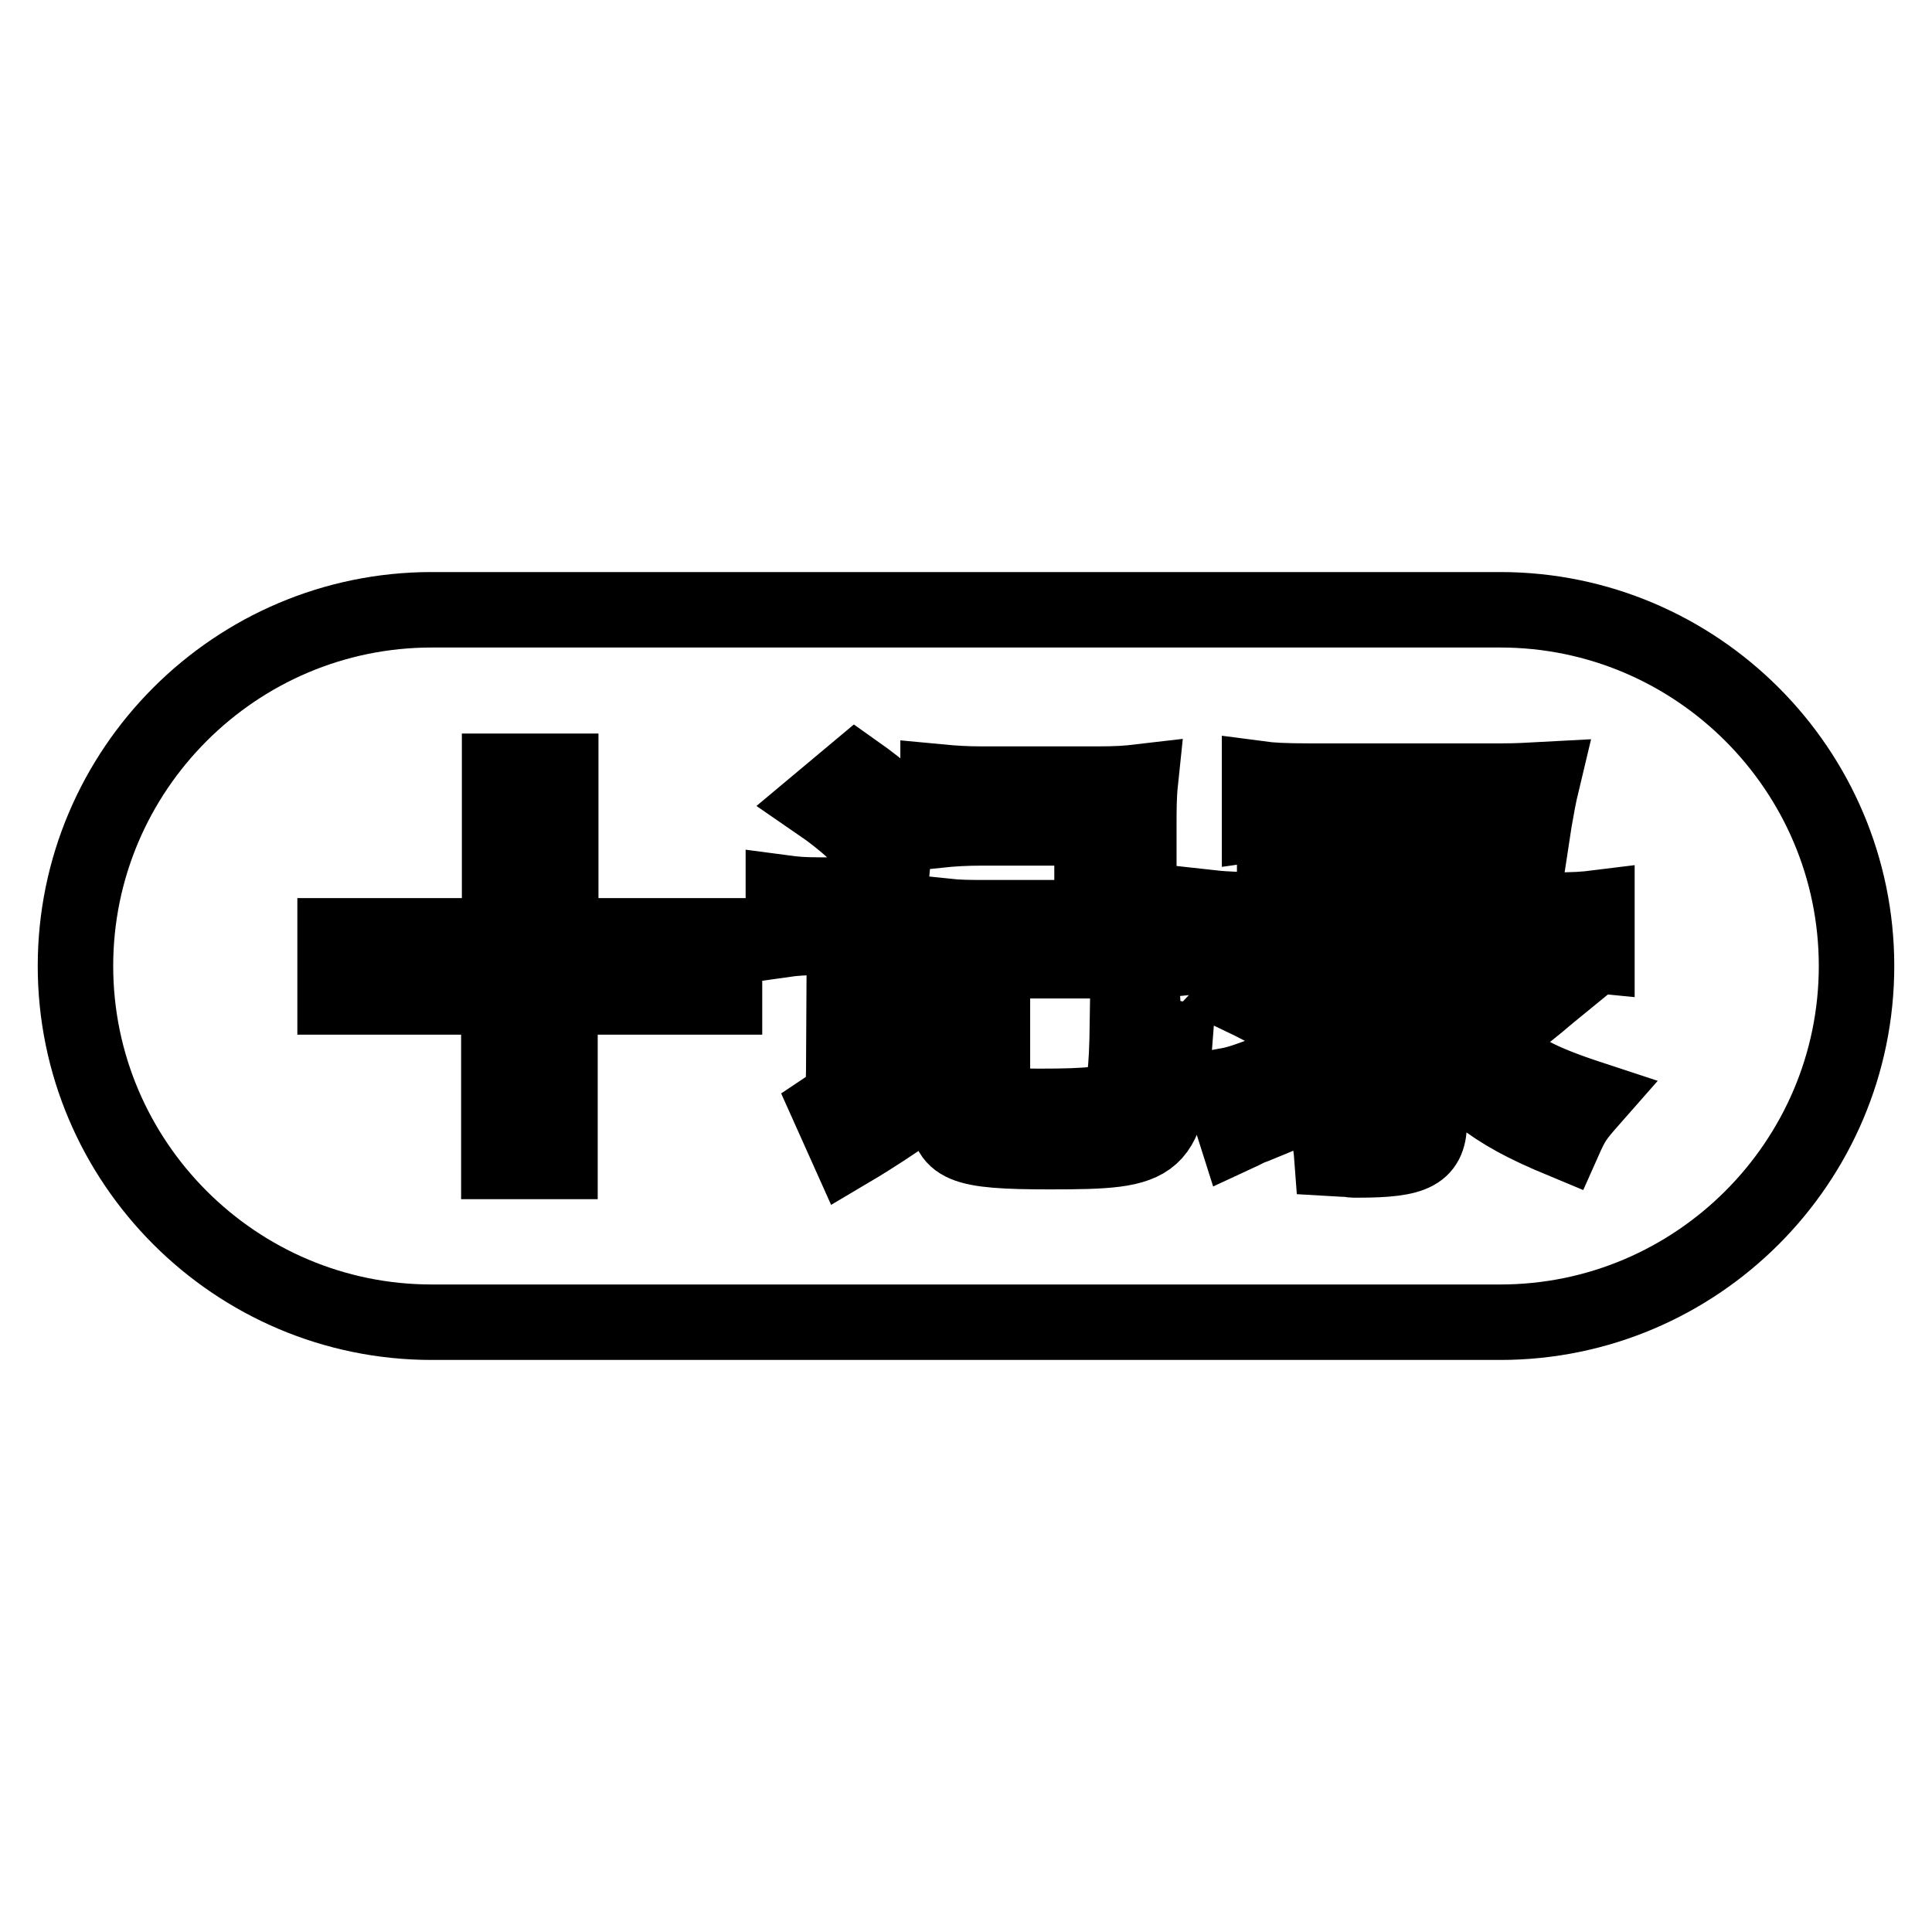
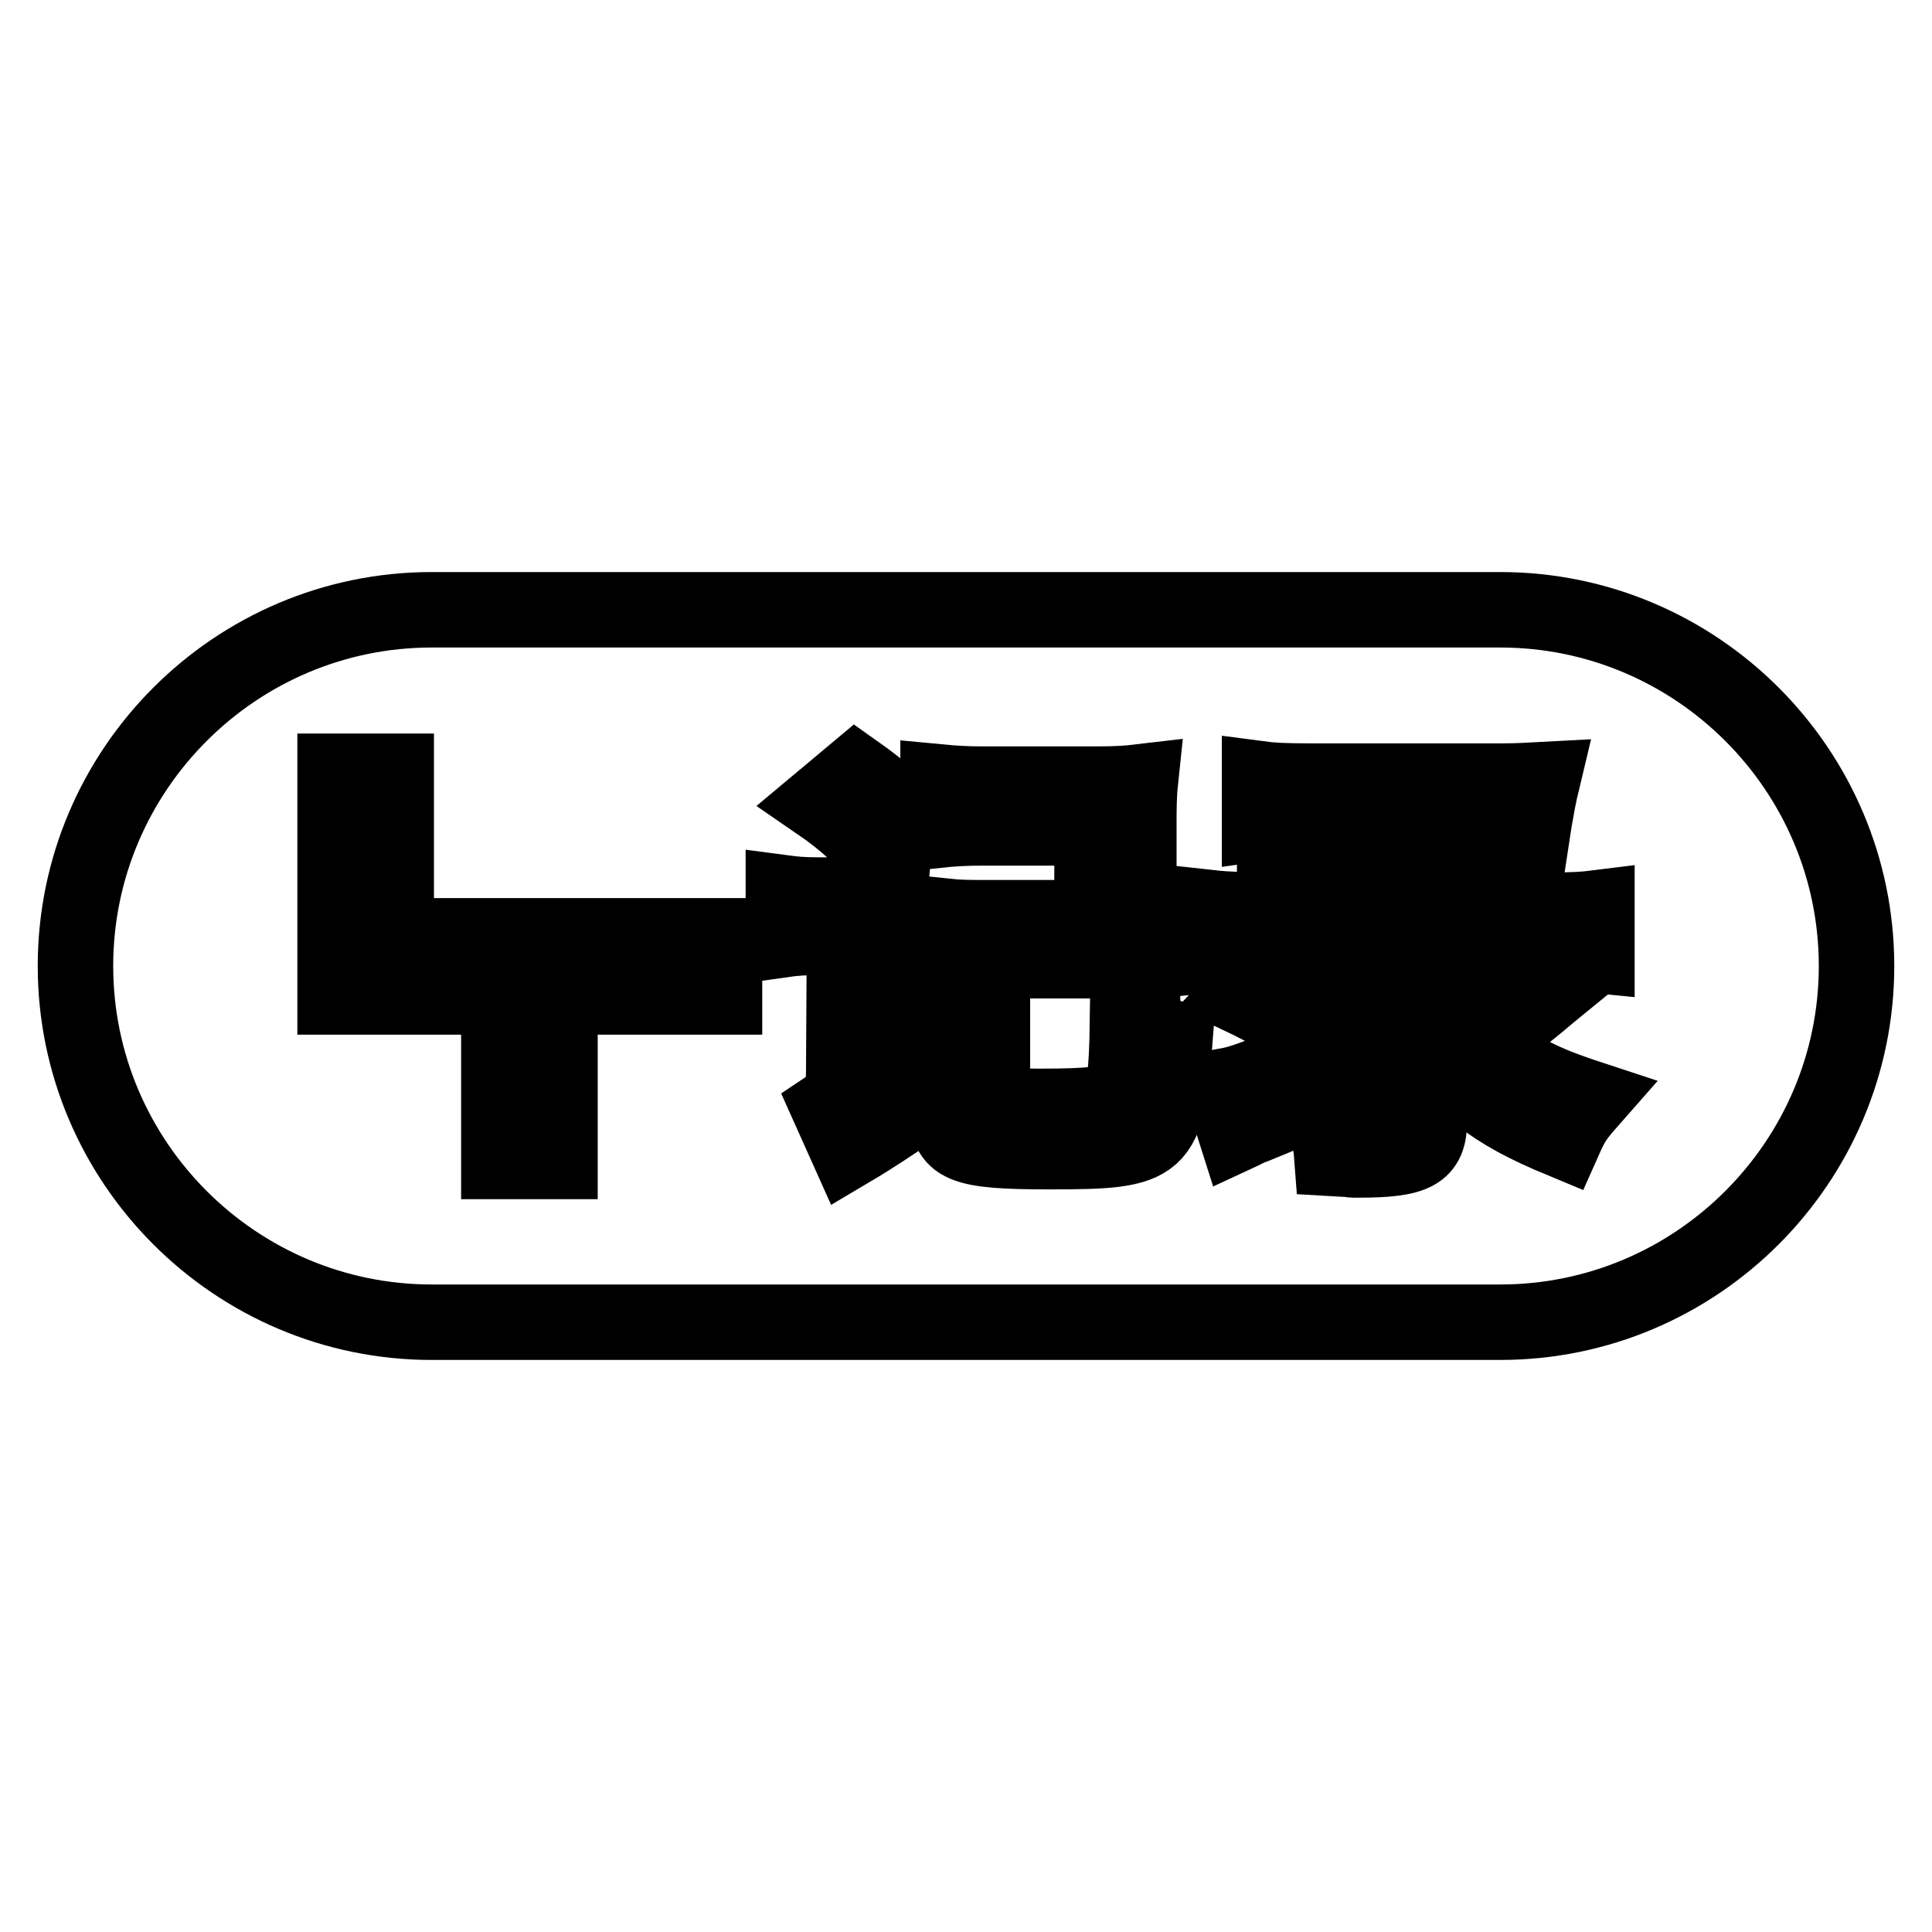
<svg xmlns="http://www.w3.org/2000/svg" version="1.1" x="0px" y="0px" viewBox="0 0 256 256" enable-background="new 0 0 256 256" xml:space="preserve">
  <g>
-     <path stroke-width="10" fill-opacity="0" stroke="#000000" d="M198.8,80.8H57.2C31.2,80.8,10,102,10,128c0,26,21.2,47.2,47.2,47.2h141.6c26,0,47.2-21.2,47.2-47.2 C246,102,224.8,80.8,198.8,80.8L198.8,80.8z M113.4,102.3c3.4,2.4,6.1,4.8,7.9,6.9l-4.5,4.8c-2-2.6-4.8-5.2-8.3-7.6L113.4,102.3z  M96,132.1H74.2v21.8h-8.1v-21.8H44.4v-8.1h21.8v-21.8h8.1v21.8H96V132.1L96,132.1z M123.2,145.6c-2.4,1.5-2.4,1.5-6.3,4.1 c-1.1,0.7-2.3,1.5-4.5,2.8l-2.6-5.8c1.5-1,2-2,2-4.8l0.1-17.7h-3.2c-2,0-3.5,0.1-4.9,0.3v-6.2c1.5,0.2,2.6,0.3,4.9,0.3h5.1 c1.8,0,2.5-0.1,4.1-0.3c-0.2,2.1-0.2,2.7-0.2,6.3v18.3c2.1-1.5,3-2.1,5.6-4.1L123.2,145.6L123.2,145.6z M139.1,152.6 c-11.8,0-13.6-0.8-13.6-5.7v-19.8c0-3.1-0.1-4.1-0.3-5.7c1.9,0.2,3.2,0.2,5.7,0.2h13.8v-11.9h-14.5c-2.2,0-4,0.1-5.9,0.3v-6.4 c2.1,0.2,3.7,0.3,5.9,0.3h15.1c2.8,0,4.1-0.1,5.8-0.3c-0.2,1.9-0.2,3.8-0.2,5.8v12.6c0,2.5,0.1,3.8,0.2,5.5c-2-0.2-3.2-0.2-6.1-0.2 h-13.5v17.3c0,0.7,0.2,1.2,0.7,1.4c0.7,0.4,2.6,0.6,5.5,0.6c6.9,0,9.2-0.3,10.3-1.2c1-0.9,1.3-3.1,1.4-10c2.4,1.3,3.6,1.7,6.3,2.2 C154.6,152,153.9,152.6,139.1,152.6z M163.8,150.3l-2-6.3c2.2-0.4,2.5-0.5,6.3-1.9c4.3-1.6,7.2-3,12.4-5.8l0.2,6 c-5.8,3.2-7.6,4.1-14.5,6.9C165.3,149.5,165.1,149.7,163.8,150.3L163.8,150.3z M164.3,132l3.9-4.1c3.9,1.9,6,3.2,9.9,6l-3.8,4.4 C170.2,135.1,168.7,134.1,164.3,132z M211.6,126.6c-2-0.2-3.3-0.3-6.2-0.3h-16.1v4c1,1.6,1.3,1.9,3.3,4.1c4.1-2.6,6.3-4.4,9-7.4 l5,3.6c-1.1,0.9-1.5,1.2-2.9,2.4c-2.2,1.8-2.2,1.8-7.2,5c4.8,3.9,7.4,5.3,14.4,7.6c-2.2,2.5-2.5,2.9-3.7,5.6 c-5.3-2.2-8-3.7-11.2-6.1c-2.7-2.1-4.5-4-6.6-6.7v10.1c0,4.2-1.8,5.2-9.5,5.2h-0.5c-0.1,0-0.3,0-0.7-0.1c-0.5,0-0.5,0-2.2-0.1 c-0.2-2.7-0.5-3.7-1.7-6c2.9,0.3,4,0.4,5.9,0.4c2,0,2.4-0.2,2.4-1.4v-20.3H168c-3.4,0-5.5,0.1-7.4,0.3v-6.2 c1.8,0.2,4.5,0.3,7.4,0.3h27.7l0.6-3.3h-21c-3,0-4.9,0.1-6.4,0.3v-5.7c1.6,0.2,3.5,0.2,6.4,0.2h21.4l0.5-3.3h-23.7 c-3.4,0-5.2,0.1-6.6,0.3v-5.9c1.5,0.2,3.3,0.3,6.6,0.3H199c2.3,0,3.5-0.1,5.4-0.2c-0.6,2.5-0.7,3.3-1.1,5.5l-1.8,11.8h3.9 c3.3,0,4.6-0.1,6.2-0.3V126.6L211.6,126.6z" />
+     <path stroke-width="10" fill-opacity="0" stroke="#000000" d="M198.8,80.8H57.2C31.2,80.8,10,102,10,128c0,26,21.2,47.2,47.2,47.2h141.6c26,0,47.2-21.2,47.2-47.2 C246,102,224.8,80.8,198.8,80.8L198.8,80.8z M113.4,102.3c3.4,2.4,6.1,4.8,7.9,6.9l-4.5,4.8c-2-2.6-4.8-5.2-8.3-7.6L113.4,102.3z  M96,132.1H74.2v21.8h-8.1v-21.8H44.4v-8.1v-21.8h8.1v21.8H96V132.1L96,132.1z M123.2,145.6c-2.4,1.5-2.4,1.5-6.3,4.1 c-1.1,0.7-2.3,1.5-4.5,2.8l-2.6-5.8c1.5-1,2-2,2-4.8l0.1-17.7h-3.2c-2,0-3.5,0.1-4.9,0.3v-6.2c1.5,0.2,2.6,0.3,4.9,0.3h5.1 c1.8,0,2.5-0.1,4.1-0.3c-0.2,2.1-0.2,2.7-0.2,6.3v18.3c2.1-1.5,3-2.1,5.6-4.1L123.2,145.6L123.2,145.6z M139.1,152.6 c-11.8,0-13.6-0.8-13.6-5.7v-19.8c0-3.1-0.1-4.1-0.3-5.7c1.9,0.2,3.2,0.2,5.7,0.2h13.8v-11.9h-14.5c-2.2,0-4,0.1-5.9,0.3v-6.4 c2.1,0.2,3.7,0.3,5.9,0.3h15.1c2.8,0,4.1-0.1,5.8-0.3c-0.2,1.9-0.2,3.8-0.2,5.8v12.6c0,2.5,0.1,3.8,0.2,5.5c-2-0.2-3.2-0.2-6.1-0.2 h-13.5v17.3c0,0.7,0.2,1.2,0.7,1.4c0.7,0.4,2.6,0.6,5.5,0.6c6.9,0,9.2-0.3,10.3-1.2c1-0.9,1.3-3.1,1.4-10c2.4,1.3,3.6,1.7,6.3,2.2 C154.6,152,153.9,152.6,139.1,152.6z M163.8,150.3l-2-6.3c2.2-0.4,2.5-0.5,6.3-1.9c4.3-1.6,7.2-3,12.4-5.8l0.2,6 c-5.8,3.2-7.6,4.1-14.5,6.9C165.3,149.5,165.1,149.7,163.8,150.3L163.8,150.3z M164.3,132l3.9-4.1c3.9,1.9,6,3.2,9.9,6l-3.8,4.4 C170.2,135.1,168.7,134.1,164.3,132z M211.6,126.6c-2-0.2-3.3-0.3-6.2-0.3h-16.1v4c1,1.6,1.3,1.9,3.3,4.1c4.1-2.6,6.3-4.4,9-7.4 l5,3.6c-1.1,0.9-1.5,1.2-2.9,2.4c-2.2,1.8-2.2,1.8-7.2,5c4.8,3.9,7.4,5.3,14.4,7.6c-2.2,2.5-2.5,2.9-3.7,5.6 c-5.3-2.2-8-3.7-11.2-6.1c-2.7-2.1-4.5-4-6.6-6.7v10.1c0,4.2-1.8,5.2-9.5,5.2h-0.5c-0.1,0-0.3,0-0.7-0.1c-0.5,0-0.5,0-2.2-0.1 c-0.2-2.7-0.5-3.7-1.7-6c2.9,0.3,4,0.4,5.9,0.4c2,0,2.4-0.2,2.4-1.4v-20.3H168c-3.4,0-5.5,0.1-7.4,0.3v-6.2 c1.8,0.2,4.5,0.3,7.4,0.3h27.7l0.6-3.3h-21c-3,0-4.9,0.1-6.4,0.3v-5.7c1.6,0.2,3.5,0.2,6.4,0.2h21.4l0.5-3.3h-23.7 c-3.4,0-5.2,0.1-6.6,0.3v-5.9c1.5,0.2,3.3,0.3,6.6,0.3H199c2.3,0,3.5-0.1,5.4-0.2c-0.6,2.5-0.7,3.3-1.1,5.5l-1.8,11.8h3.9 c3.3,0,4.6-0.1,6.2-0.3V126.6L211.6,126.6z" />
  </g>
</svg>